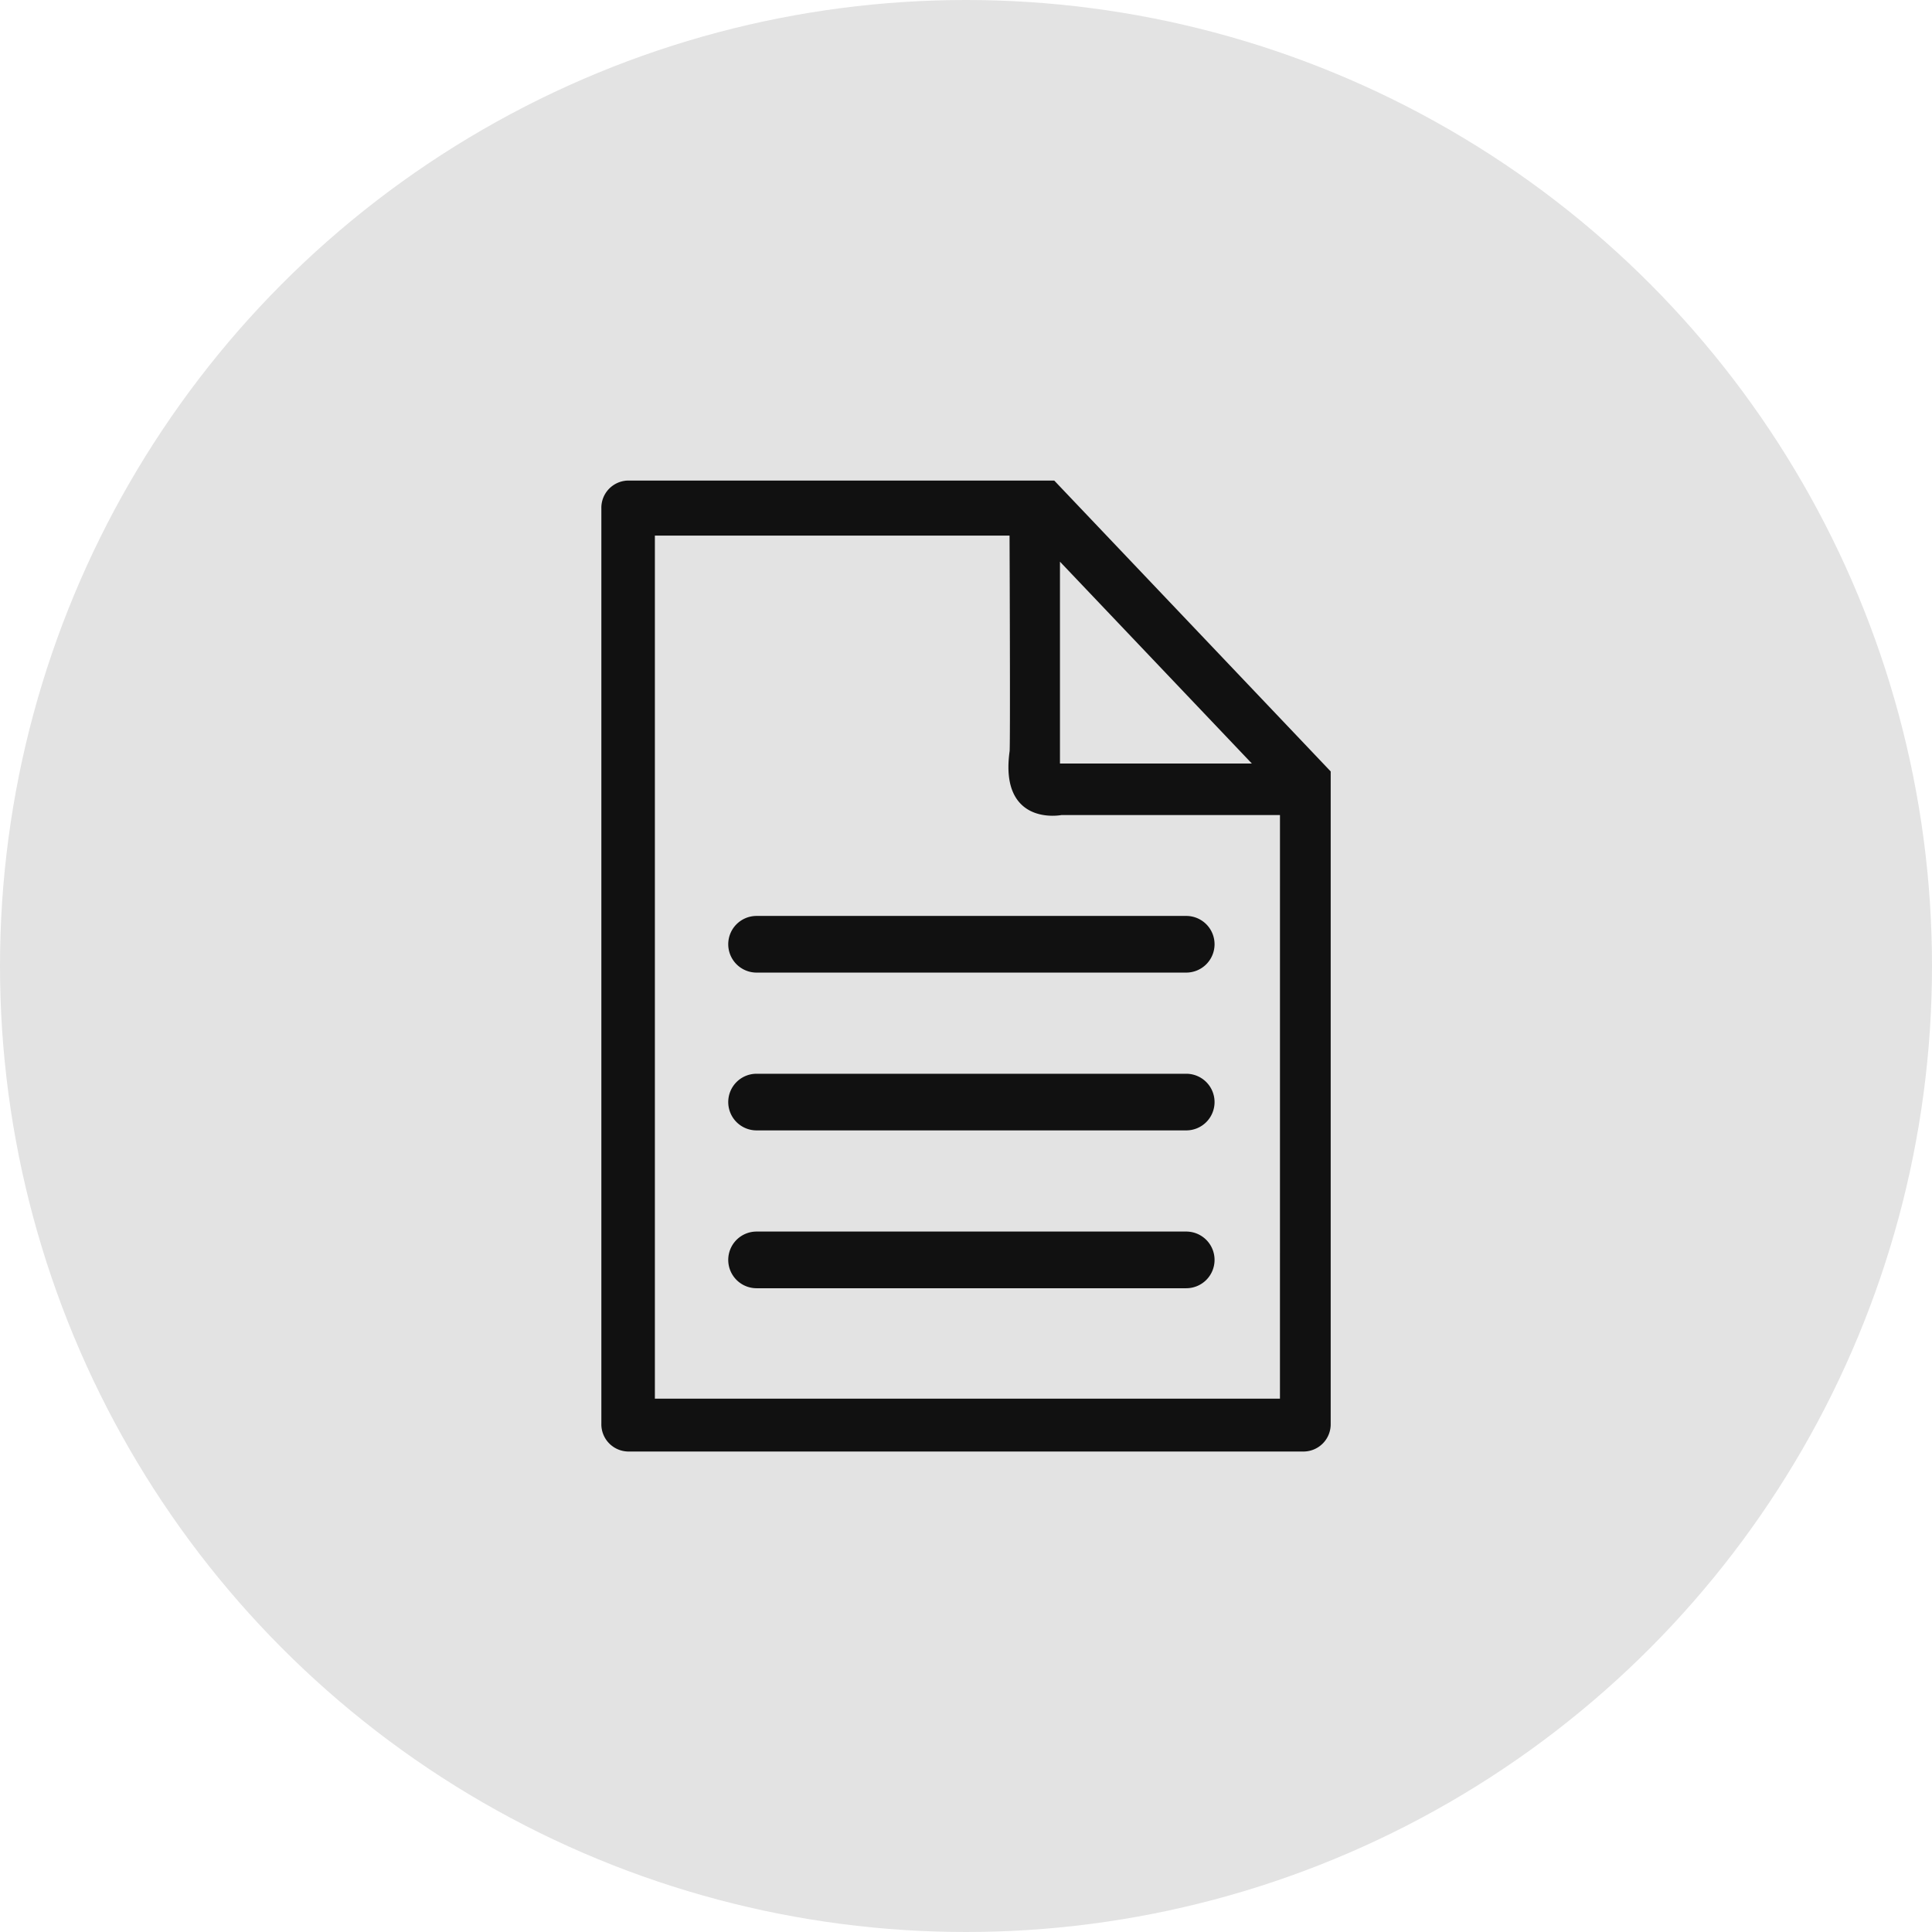
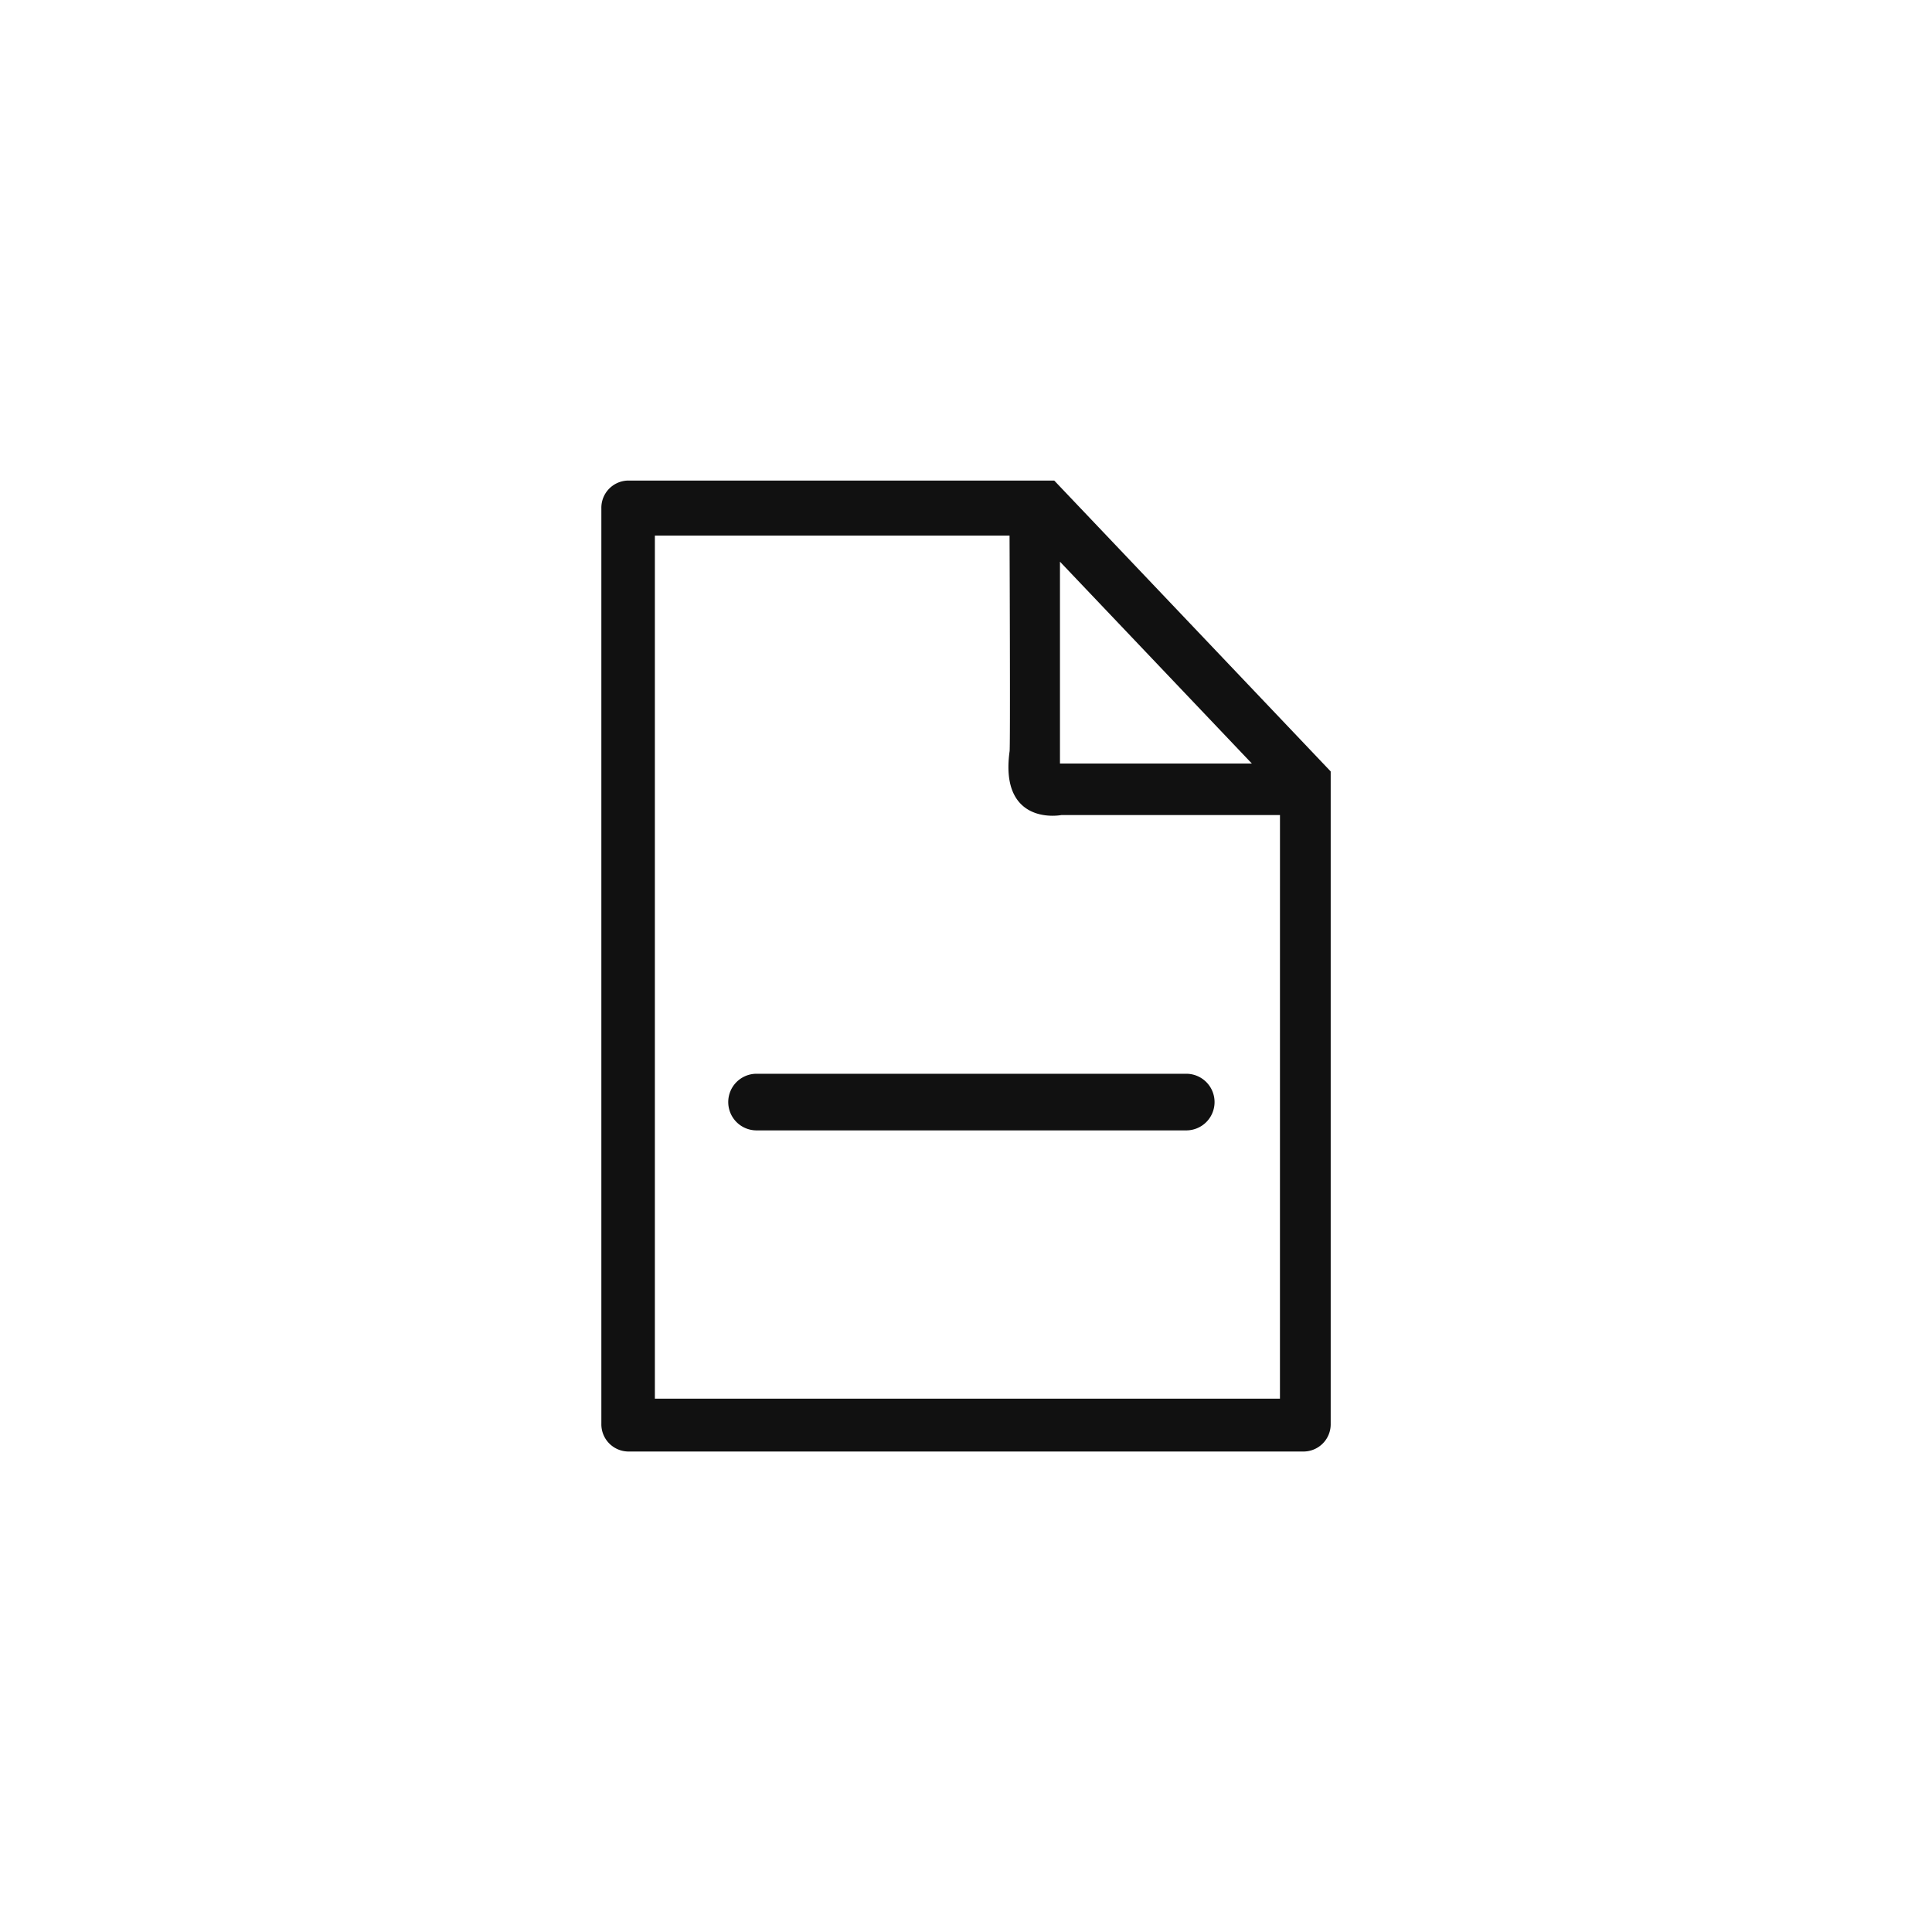
<svg xmlns="http://www.w3.org/2000/svg" width="80" height="80" viewBox="0 0 80 80">
  <g id="그룹_3692" data-name="그룹 3692" transform="translate(-456 -1015)">
-     <circle id="타원_141" data-name="타원 141" cx="40" cy="40" r="40" transform="translate(456 1015)" fill="#e3e3e3" />
    <g id="그룹_3691" data-name="그룹 3691" transform="translate(-995.139 -5902.729)">
      <path id="패스_995" data-name="패스 995" d="M1494.75,6937.729h-17.61a1.027,1.027,0,0,0-1,1.052v37.9a1.028,1.028,0,0,0,1,1.053h28a1.028,1.028,0,0,0,1-1.053v-26.968Zm.18,3.009,8.278,8.707h-8.278Zm9.309,35.008h-26.083v-35.937h14.886s.038,9.129,0,9.052c-.408,3,2.038,2.519,2.038,2.519h9.16Z" transform="translate(0 -0.001)" fill="#111" stroke="#111" stroke-width="0.2" />
      <g id="그룹_660" data-name="그룹 660" transform="translate(1481.393 6955.756)">
-         <path id="패스_996" data-name="패스 996" d="M1502.321,6956.463a1.074,1.074,0,0,1-1.073,1.072h-17.792a1.074,1.074,0,0,1-1.072-1.072h0a1.072,1.072,0,0,1,1.072-1.074h17.792a1.072,1.072,0,0,1,1.073,1.074Z" transform="translate(-1482.383 -6955.389)" fill="#111" stroke="#111" stroke-width="0.2" />
        <path id="패스_997" data-name="패스 997" d="M1502.321,6962.385a1.071,1.071,0,0,1-1.073,1.072h-17.792a1.072,1.072,0,0,1-1.072-1.072h0a1.072,1.072,0,0,1,1.072-1.073h17.792a1.072,1.072,0,0,1,1.073,1.073Z" transform="translate(-1482.383 -6954.777)" fill="#111" stroke="#111" stroke-width="0.2" />
-         <path id="패스_998" data-name="패스 998" d="M1502.321,6968.31a1.072,1.072,0,0,1-1.073,1.073h-17.792a1.073,1.073,0,0,1-1.072-1.073h0a1.073,1.073,0,0,1,1.072-1.074h17.792a1.073,1.073,0,0,1,1.073,1.074Z" transform="translate(-1482.383 -6954.167)" fill="#111" stroke="#111" stroke-width="0.2" />
      </g>
    </g>
  </g>
</svg>